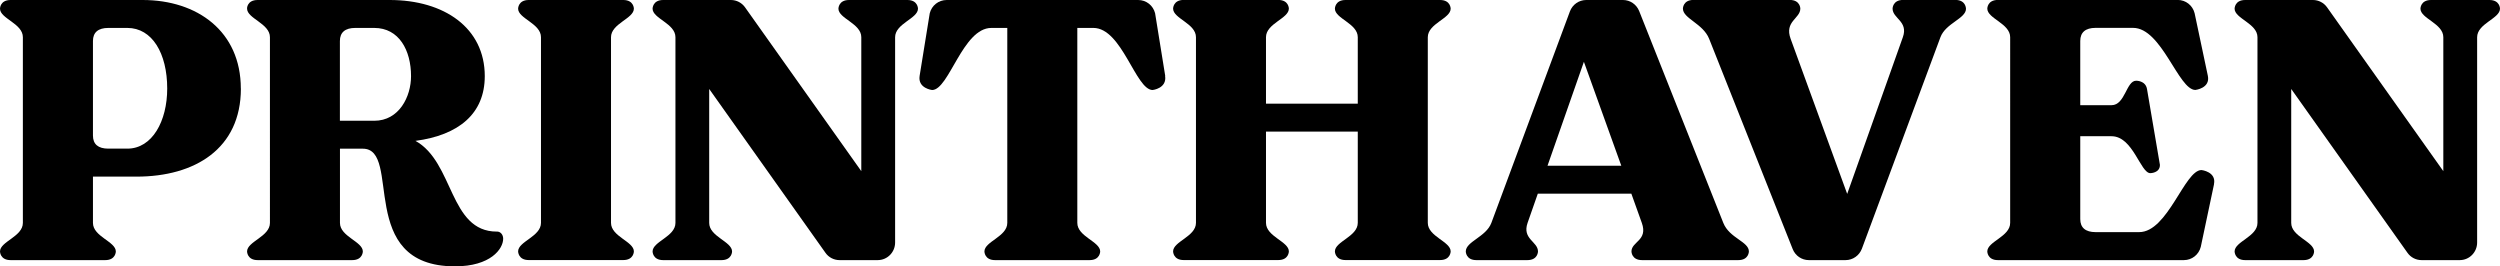
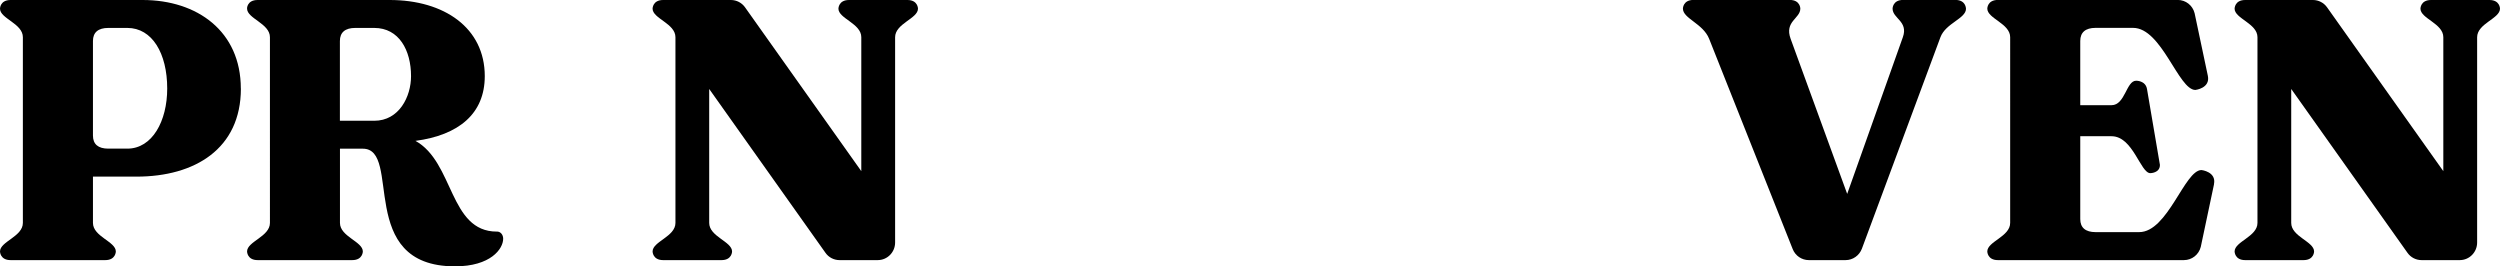
<svg xmlns="http://www.w3.org/2000/svg" id="Laag_1" version="1.1" viewBox="0 0 425.2 45.29">
  <path d="M40.97,15.06c0,10.23-7.81,14.98-17.75,14.98h-7.41v7.87c0,2.34,3.89,3.17,3.89,4.86,0,0,0,1.47-1.8,1.47H1.8c-1.8,0-1.8-1.47-1.8-1.47,0-1.7,3.89-2.52,3.89-4.86V6.33C3.89,3.99,0,3.17,0,1.47,0,1.47,0,0,1.8,0h22.46c9.3,0,16.7,5.33,16.7,15.06ZM28.44,15.06c0-5.99-2.56-10.31-6.78-10.31h-3.24c-1.72,0-2.61.76-2.61,2.22v16.09c0,1.47.89,2.22,2.61,2.22h3.24c4.23,0,6.78-4.67,6.78-10.23Z" />
  <path d="M84.5,39.38c.68,0,1.08.58,1.08,1.22,0,1.73-2.13,4.7-8.2,4.7-16.95,0-8.92-20.01-15.67-20.01h-3.89v12.62c0,2.34,3.89,3.17,3.89,4.86,0,0,0,1.47-1.8,1.47h-16.09c-1.8,0-1.8-1.47-1.8-1.47,0-1.7,3.89-2.52,3.89-4.86V6.33c0-2.34-3.89-3.17-3.89-4.87C42,1.47,42,0,43.81,0h22.46C75.57,0,82.45,4.75,82.45,12.95c0,6.4-4.44,10.03-11.79,11.01,6.57,3.62,5.72,15.43,13.84,15.43h0ZM57.81,20.54h5.84c4.23,0,6.26-4.1,6.26-7.59,0-4.38-2.03-8.2-6.26-8.2h-3.23c-1.72,0-2.61.76-2.61,2.23v13.56Z" />
-   <path d="M103.92,6.33v31.57c0,2.34,3.89,3.17,3.89,4.86,0,0,0,1.47-1.8,1.47h-16.09c-1.8,0-1.8-1.47-1.8-1.47,0-1.7,3.89-2.52,3.89-4.86V6.33c0-2.34-3.89-3.17-3.89-4.86,0,0,0-1.47,1.8-1.47h16.09c1.8,0,1.8,1.47,1.8,1.47,0,1.7-3.89,2.52-3.89,4.87Z" />
  <path d="M154.33,0c1.8,0,1.8,1.47,1.8,1.47,0,1.7-3.89,2.52-3.89,4.87v34.91c0,1.65-1.32,2.99-2.96,2.99h-6.49c-.95,0-1.85-.46-2.4-1.25l-19.77-27.86v22.78c0,2.34,3.89,3.17,3.89,4.86,0,0,0,1.47-1.8,1.47h-9.92c-1.8,0-1.8-1.47-1.8-1.47,0-1.7,3.89-2.52,3.89-4.86V6.33c0-2.34-3.89-3.17-3.89-4.86,0,0,0-1.47,1.8-1.47h11.53c.95,0,1.85.47,2.4,1.25l19.77,27.86V6.33c0-2.34-3.89-3.17-3.89-4.86,0,0,0-1.47,1.8-1.47h9.92Z" />
-   <path d="M198.16,12.9c.34,2.14-2.12,2.41-2.12,2.41-2.88,0-5.21-10.56-10.08-10.56h-2.73v33.16c0,2.34,3.89,3.17,3.89,4.86,0,0,0,1.47-1.8,1.47h-16.09c-1.8,0-1.8-1.47-1.8-1.47,0-1.7,3.89-2.52,3.89-4.86V4.75h-2.71c-4.88,0-7.2,10.56-10.08,10.56,0,0-2.46-.28-2.12-2.41l1.72-10.64c.33-1.33,1.51-2.26,2.87-2.26h32.59c1.36,0,2.54.93,2.87,2.26l1.72,10.64h0Z" />
-   <path d="M242.84,6.33v31.57c0,2.34,3.89,3.17,3.89,4.86,0,0,0,1.47-1.8,1.47h-16.09c-1.8,0-1.8-1.47-1.8-1.47,0-1.7,3.89-2.52,3.89-4.86v-15.52h-15.61v15.52c0,2.34,3.89,3.17,3.89,4.86,0,0,0,1.47-1.8,1.47h-16.09c-1.8,0-1.8-1.47-1.8-1.47,0-1.7,3.89-2.52,3.89-4.86V6.33c0-2.34-3.89-3.17-3.89-4.87,0,0,0-1.47,1.8-1.47h16.09c1.8,0,1.8,1.47,1.8,1.47,0,1.7-3.89,2.52-3.89,4.87v11.3h15.61V6.33c0-2.34-3.89-3.17-3.89-4.86,0,0,0-1.47,1.8-1.47h16.09c1.8,0,1.8,1.47,1.8,1.47,0,1.7-3.89,2.52-3.89,4.87Z" />
-   <path d="M297.45,42.77s0,1.47-1.8,1.47h-16.37c-1.8,0-1.8-1.47-1.8-1.47,0-1.7,2.84-1.85,1.76-4.86l-1.78-4.97h-15.91l-1.74,4.97c-.96,2.76,1.77,3.17,1.77,4.86,0,0,0,1.47-1.8,1.47h-8.68c-1.8,0-1.8-1.47-1.8-1.47,0-1.7,3.45-2.46,4.35-4.86l13.36-35.97c.44-1.17,1.54-1.94,2.77-1.94h6.26c1.21,0,2.29.74,2.75,1.88l14.31,36.03c1.04,2.61,4.35,3.17,4.35,4.86ZM275.75,28.19l-6.36-17.68-6.19,17.68h12.54Z" />
  <path d="M334.38,1.47c0,1.7-3.46,2.46-4.35,4.86l-13.36,35.97c-.44,1.16-1.54,1.94-2.77,1.94h-6.25c-1.21,0-2.3-.74-2.75-1.88l-14.21-35.76c-1.04-2.61-4.46-3.44-4.46-5.14,0,0,0-1.47,1.8-1.47h16.37c1.8,0,1.8,1.47,1.8,1.47,0,1.7-2.74,2.17-1.65,5.14l9.62,26.38,9.47-26.66c.96-2.7-1.75-3.17-1.75-4.86,0,0,0-1.47,1.8-1.47h8.88c1.8,0,1.8,1.47,1.8,1.47Z" />
  <path d="M376.56,31.34l-2.25,10.64c-.33,1.33-1.51,2.26-2.87,2.26h-31.64c-1.8,0-1.8-1.47-1.8-1.47,0-1.7,3.89-2.52,3.89-4.86V6.33c0-2.34-3.89-3.17-3.89-4.87,0,0,0-1.47,1.8-1.47h30.59c1.36,0,2.54.93,2.87,2.26l2.25,10.64c.45,2.12-2.12,2.41-2.12,2.41-2.88,0-5.72-10.56-10.6-10.56h-6.37c-1.72,0-2.61.76-2.61,2.23v10.92h5.32c2.32,0,2.5-4.16,4.18-4.16,0,0,1.59-.05,1.85,1.4l2.2,12.92c0,1.4-1.64,1.4-1.64,1.4-1.68,0-2.93-6.28-6.59-6.28h-5.32v14.09c0,1.46.89,2.22,2.61,2.22h7.41c4.88,0,7.72-10.56,10.6-10.56,0,0,2.57.29,2.12,2.41Z" />
  <path d="M423.4,0c1.8,0,1.8,1.47,1.8,1.47,0,1.7-3.89,2.52-3.89,4.87v34.91c0,1.65-1.32,2.99-2.96,2.99h-6.49c-.95,0-1.85-.46-2.4-1.25l-19.77-27.86v22.78c0,2.34,3.89,3.17,3.89,4.86,0,0,0,1.47-1.8,1.47h-9.92c-1.8,0-1.8-1.47-1.8-1.47,0-1.7,3.89-2.52,3.89-4.86V6.33c0-2.34-3.89-3.17-3.89-4.86,0,0,0-1.47,1.8-1.47h11.53c.95,0,1.85.47,2.4,1.25l19.77,27.86V6.33c0-2.34-3.89-3.17-3.89-4.86,0,0,0-1.47,1.8-1.47h9.92Z" />
</svg>